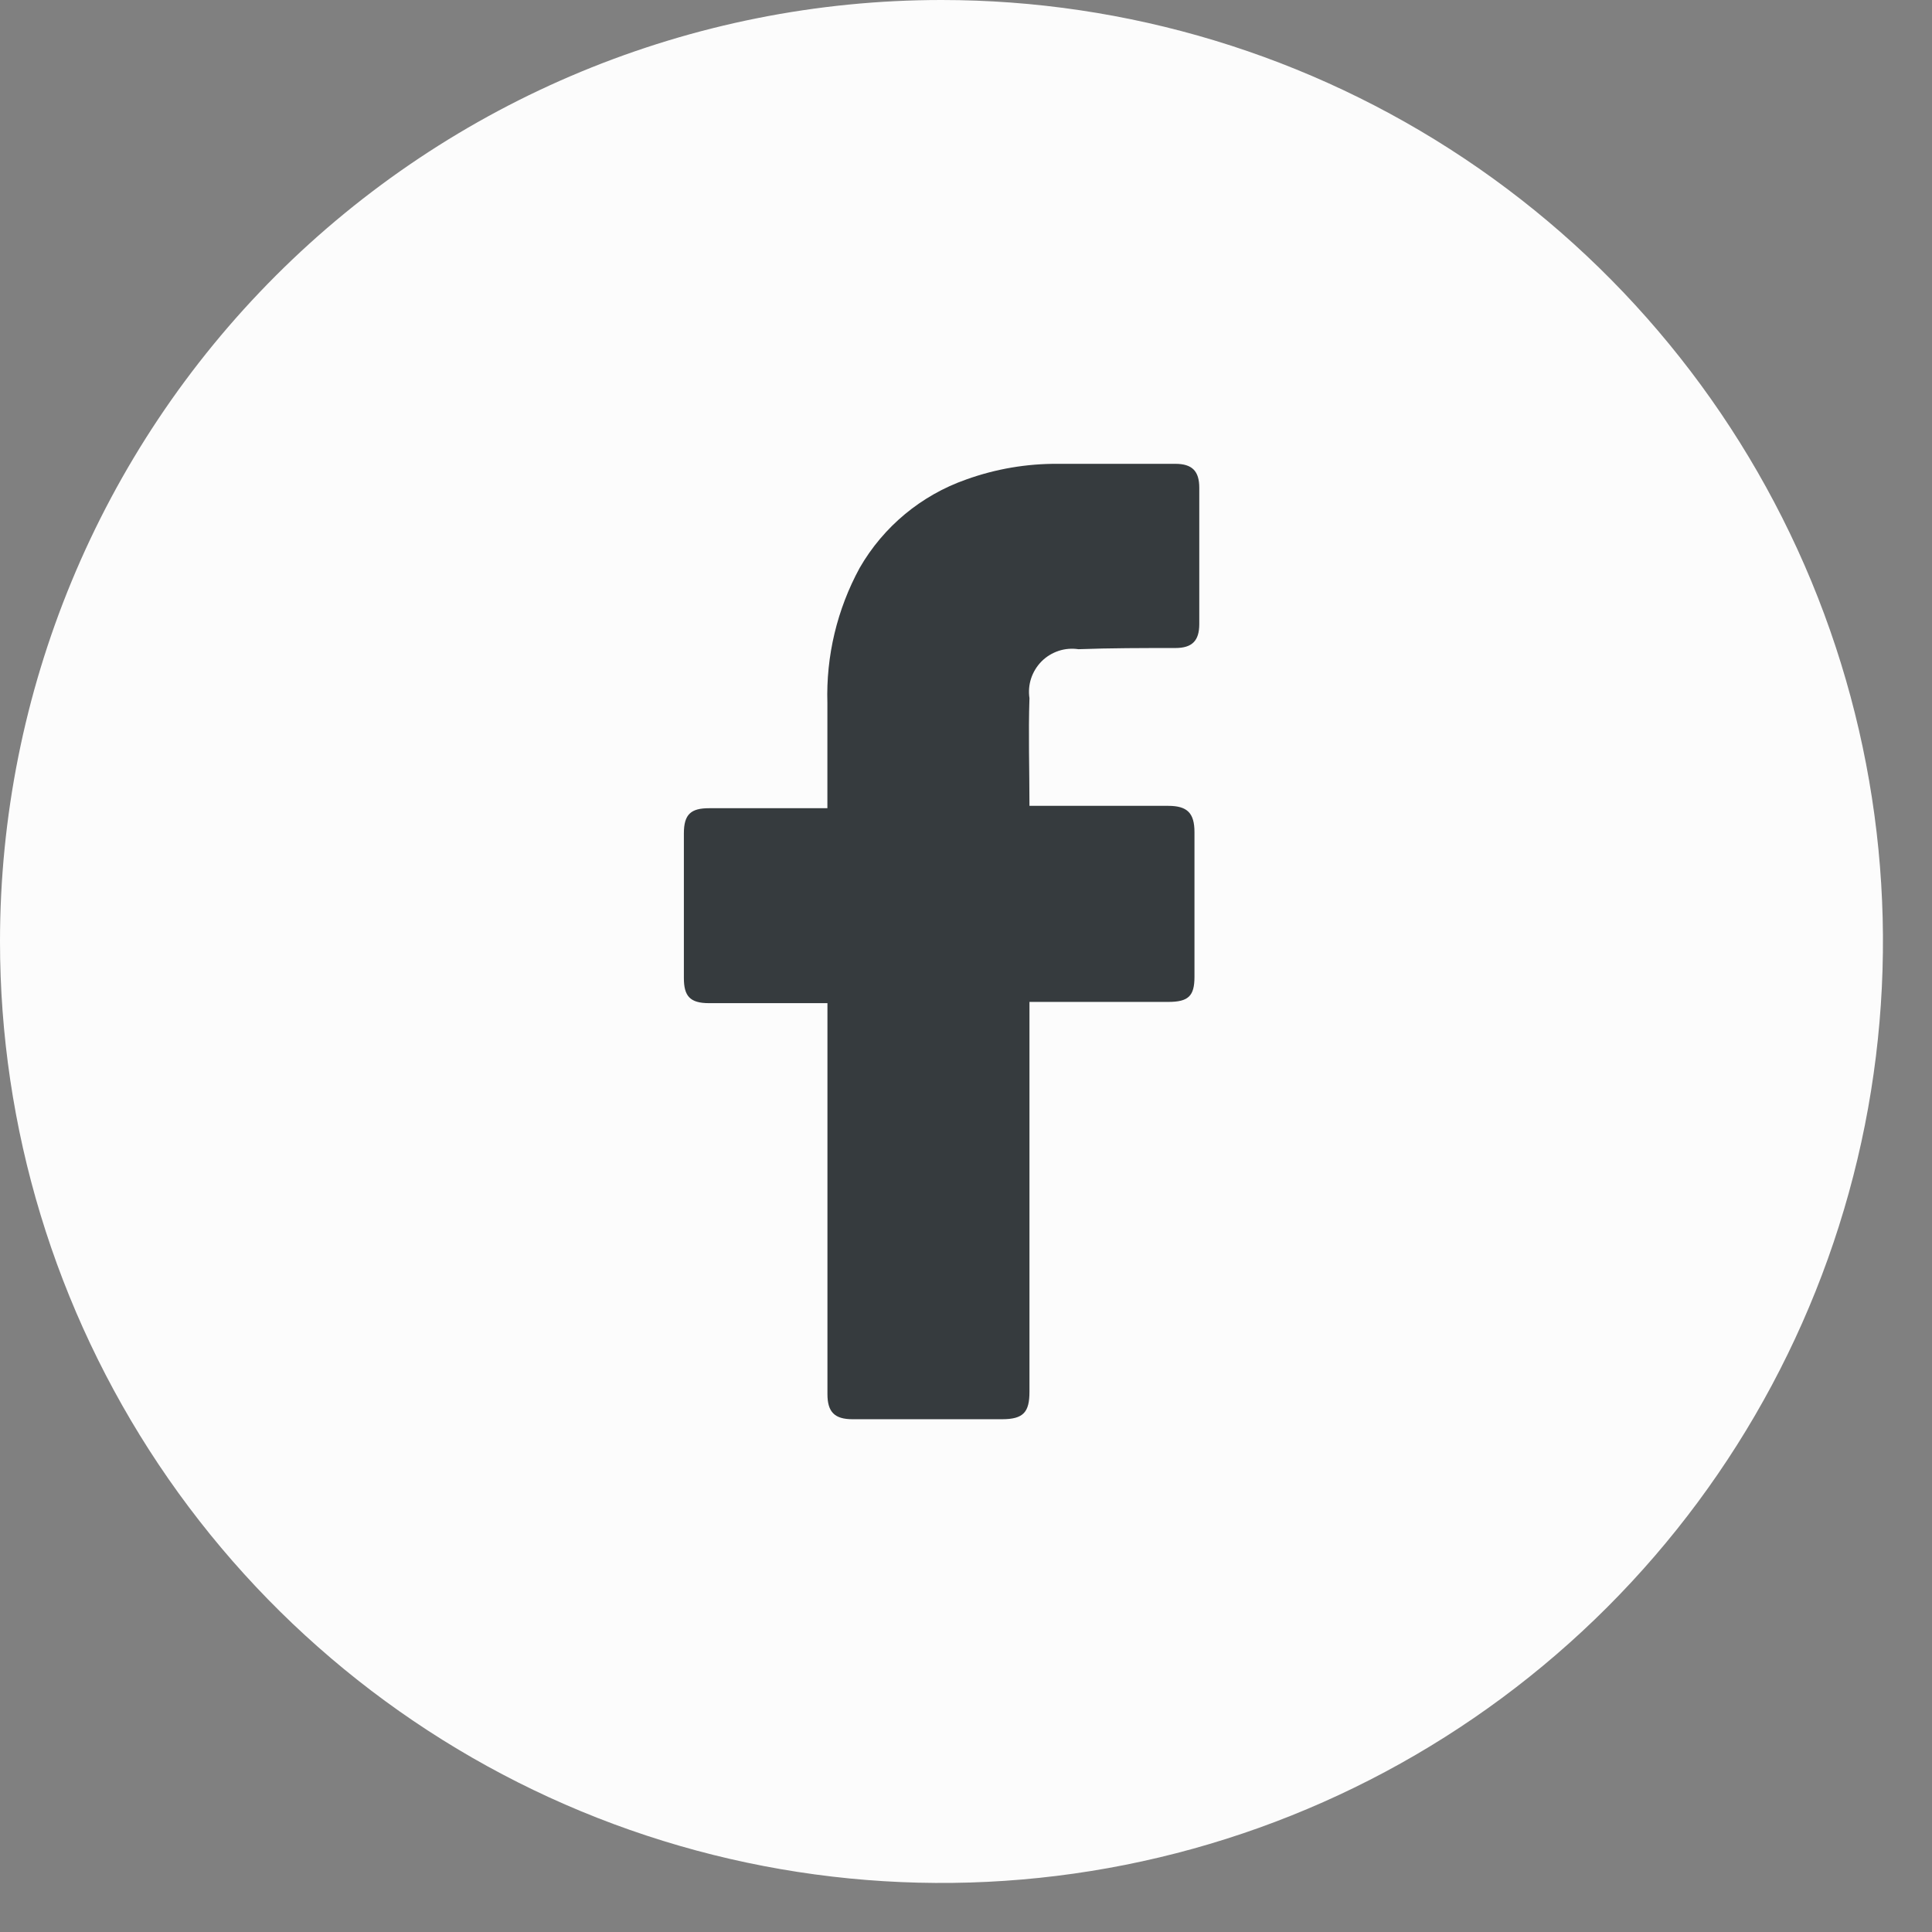
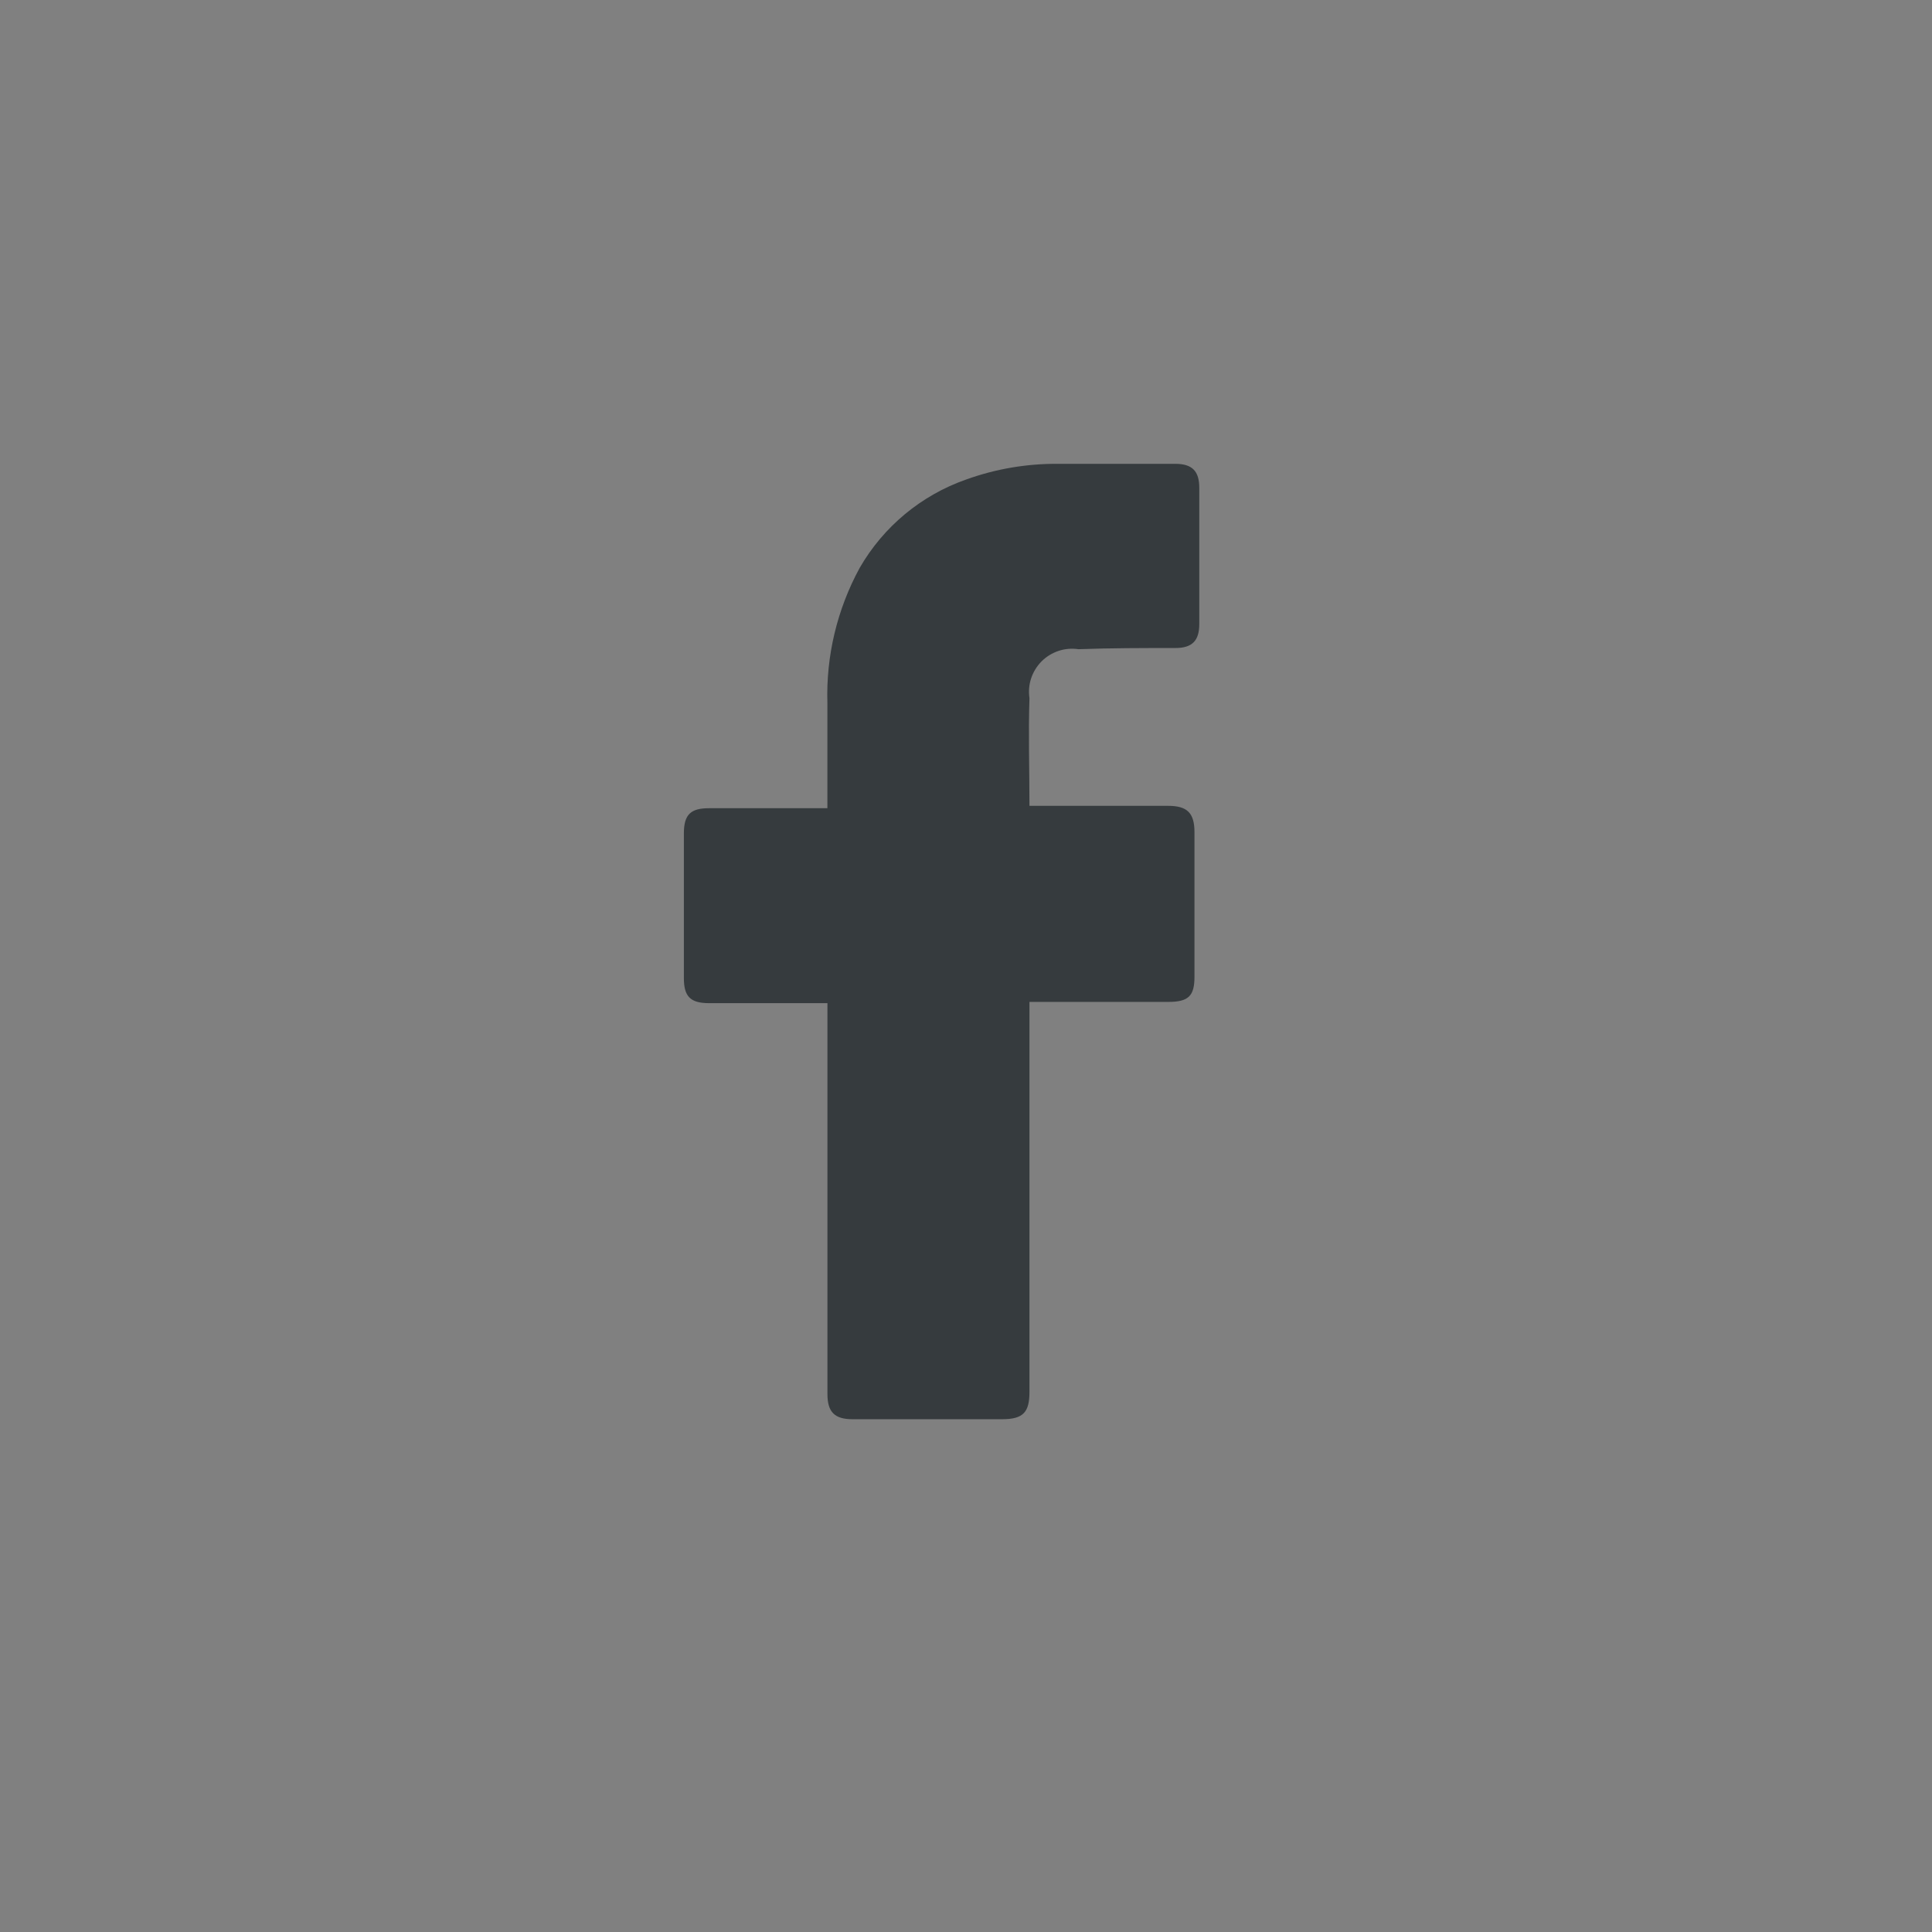
<svg xmlns="http://www.w3.org/2000/svg" width="39" height="39" viewBox="0 0 39 39" fill="none">
  <rect x="0" y="0" width="39" height="39" fill="#808080" stroke="none" />
-   <path d="M19.005 0C22.764 0 26.438 1.115 29.564 3.203C32.689 5.291 35.125 8.259 36.564 11.732C38.002 15.205 38.378 19.026 37.645 22.713C36.912 26.399 35.102 29.786 32.444 32.444C29.786 35.102 26.399 36.912 22.713 37.645C19.026 38.378 15.205 38.002 11.732 36.564C8.259 35.125 5.291 32.689 3.203 29.564C1.115 26.438 0 22.764 0 19.005C0 13.965 2.002 9.131 5.566 5.566C9.131 2.002 13.965 0 19.005 0Z" fill="#FCFCFC" />
  <path d="M16.702 20.25H14.312C13.925 20.25 13.805 20.105 13.805 19.743V16.822C13.805 16.435 13.95 16.315 14.312 16.315H16.702V14.193C16.673 13.242 16.898 12.301 17.353 11.465C17.832 10.632 18.595 9.998 19.502 9.68C20.098 9.465 20.727 9.358 21.36 9.363H23.726C24.064 9.363 24.209 9.508 24.209 9.846V12.598C24.209 12.936 24.064 13.081 23.726 13.081C23.074 13.081 22.422 13.081 21.77 13.105C21.636 13.085 21.498 13.096 21.369 13.139C21.24 13.182 21.122 13.254 21.026 13.35C20.93 13.447 20.858 13.564 20.815 13.693C20.772 13.822 20.761 13.96 20.781 14.094C20.757 14.818 20.781 15.52 20.781 16.267H23.581C23.967 16.267 24.112 16.412 24.112 16.798V19.718C24.112 20.105 23.992 20.225 23.581 20.225H20.781V28.095C20.781 28.505 20.661 28.649 20.227 28.649H17.21C16.848 28.649 16.703 28.504 16.703 28.142V20.25H16.702Z" fill="#363B3E" />
</svg>